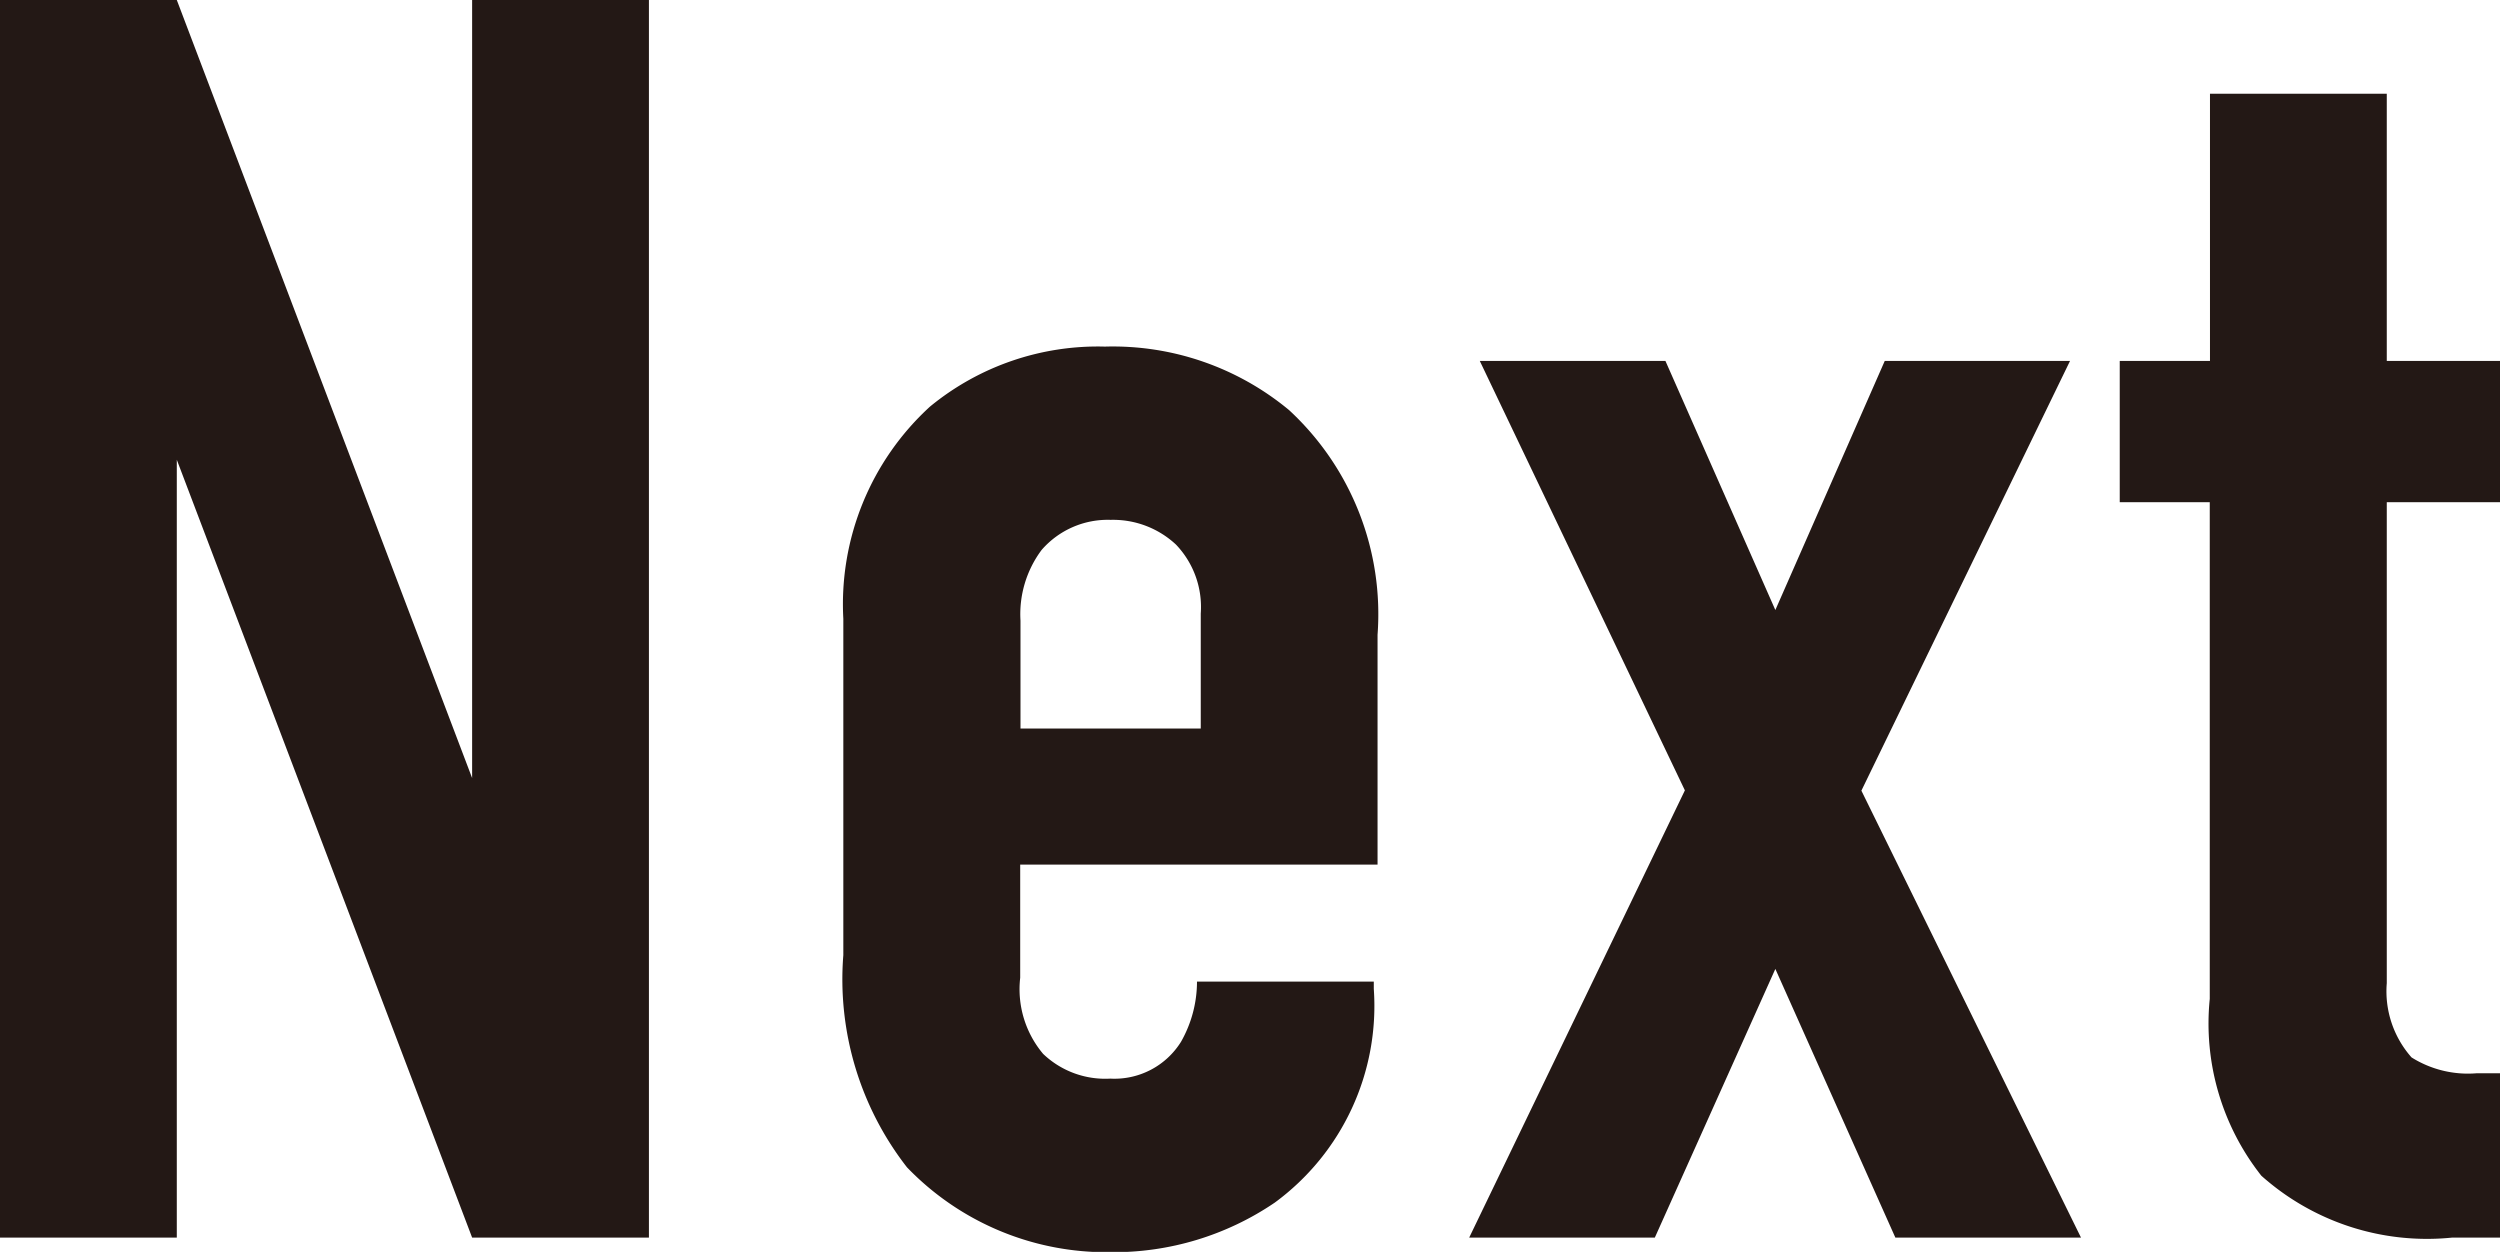
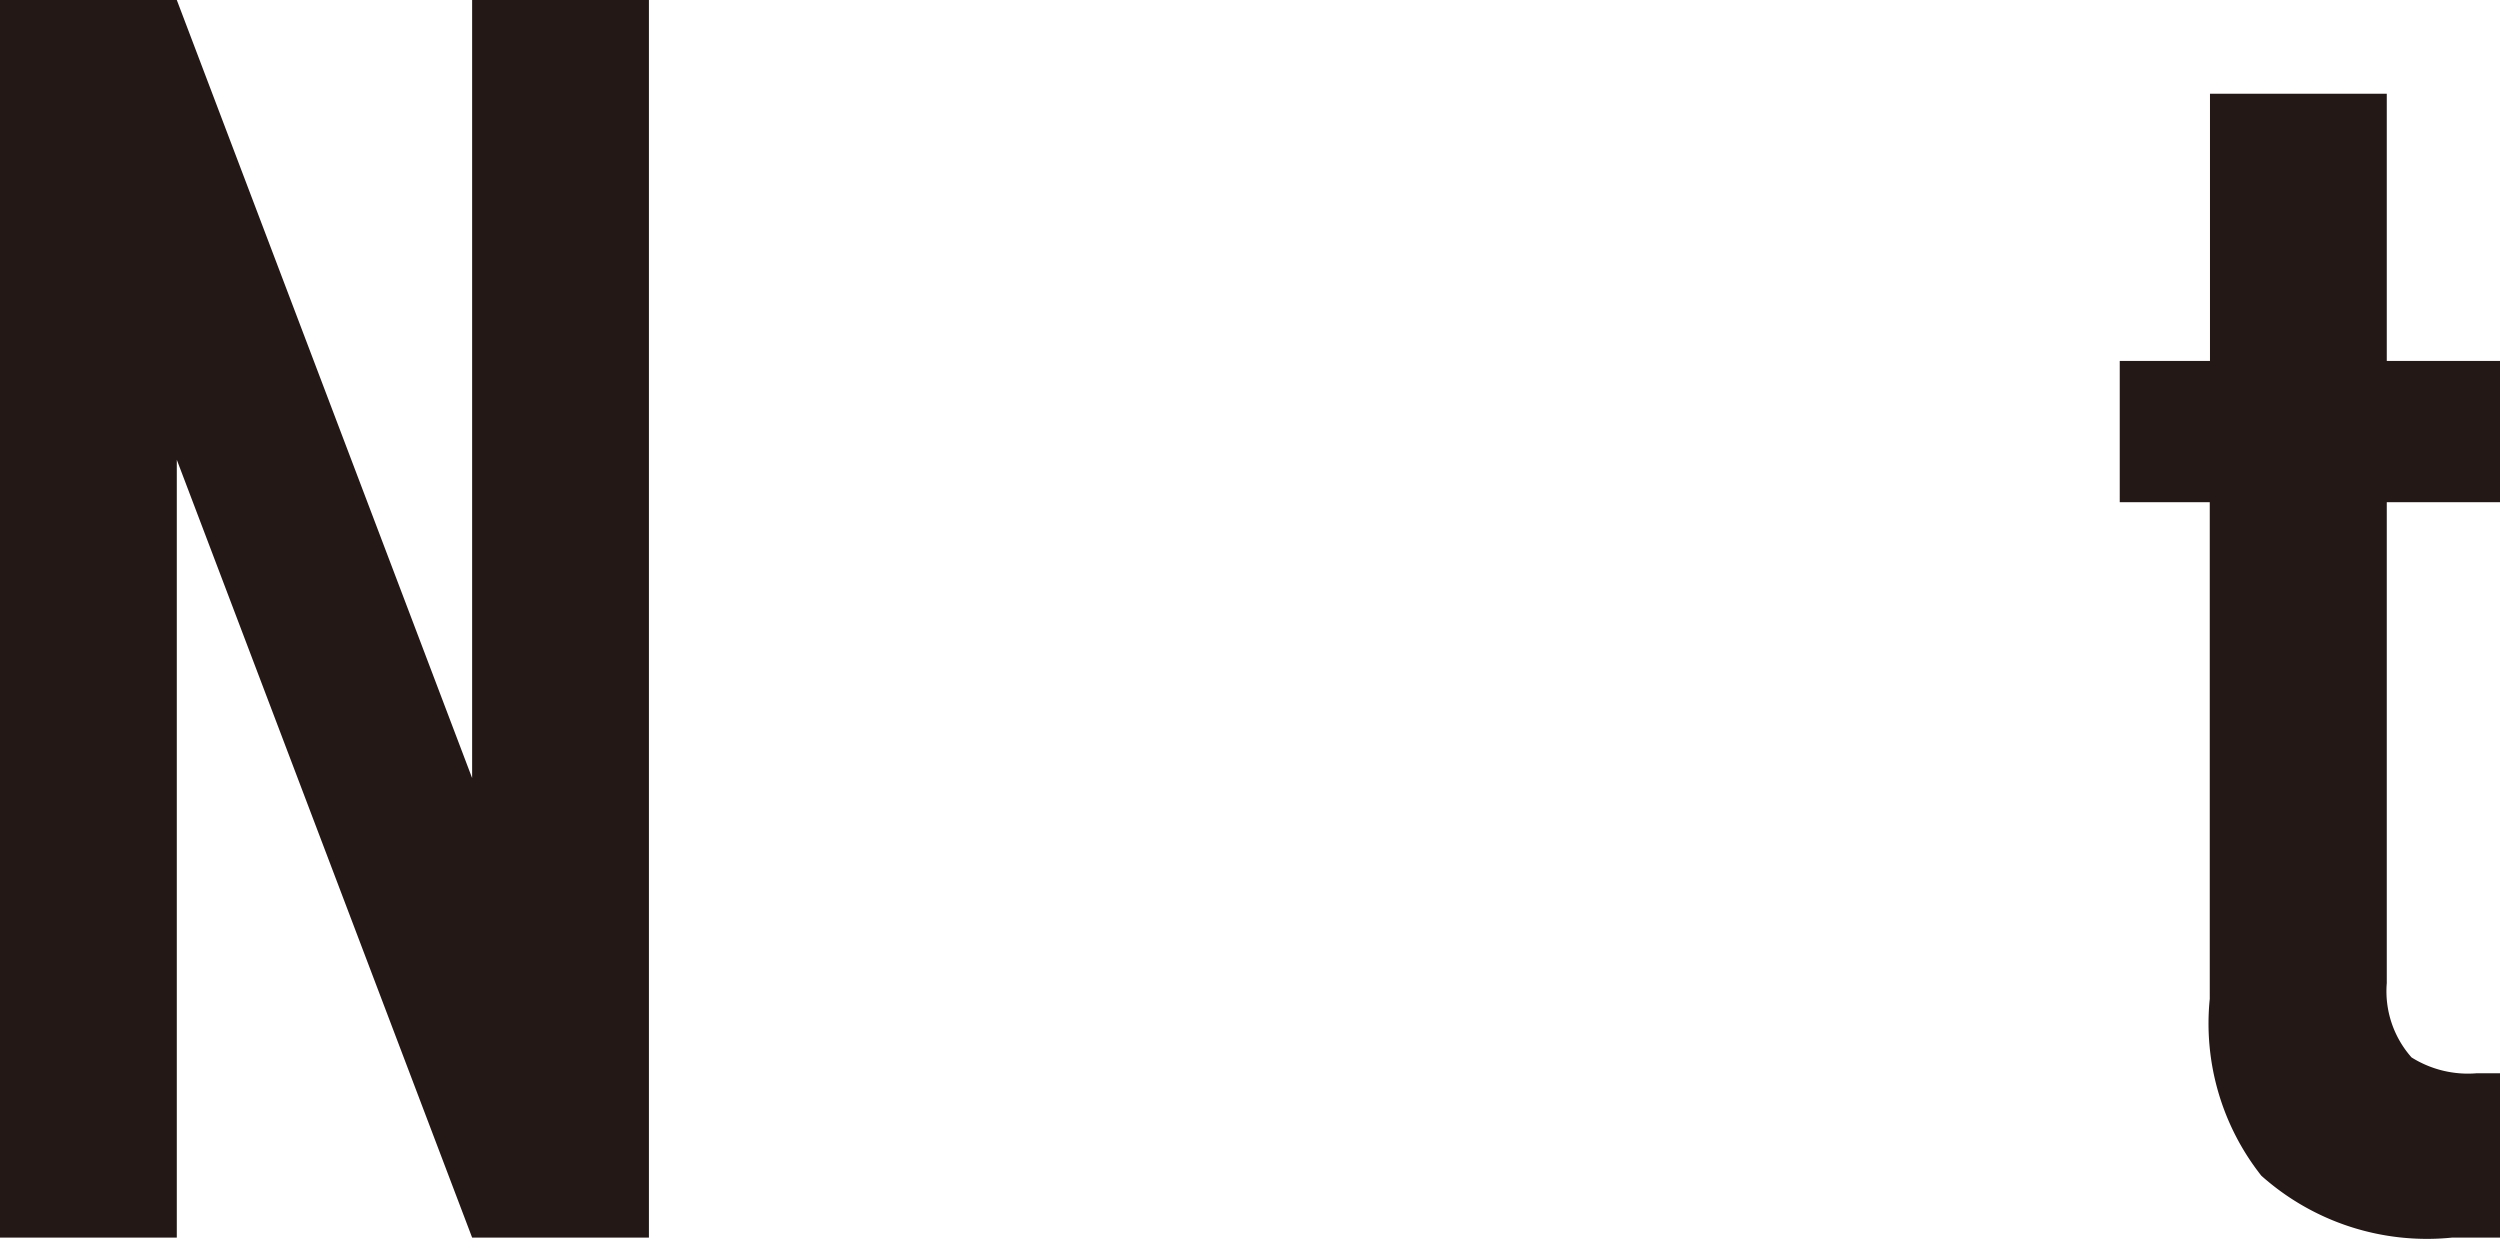
<svg xmlns="http://www.w3.org/2000/svg" viewBox="0 0 33.937 16.994">
  <g id="レイヤー_2" data-name="レイヤー 2">
    <g id="txt">
      <path d="M2.4,0,6.409,10.562V0h2.4V16.8h-2.4L2.4,6.241V16.8H0V0Z" fill="#231815" />
-       <path d="M13.849,13.273a1.363,1.363,0,0,0,.311,1.033,1.219,1.219,0,0,0,.912.336,1.064,1.064,0,0,0,.96-.5,1.655,1.655,0,0,0,.217-.817h2.4v.1a3.311,3.311,0,0,1-1.344,2.9,3.889,3.889,0,0,1-2.233.673,3.755,3.755,0,0,1-2.76-1.152,4.152,4.152,0,0,1-.864-2.88V8.4a3.634,3.634,0,0,1,1.176-2.88A3.588,3.588,0,0,1,15,4.705a3.745,3.745,0,0,1,2.5.863,3.772,3.772,0,0,1,1.2,3.049v3.12H13.849ZM16.3,9.89V8.329a1.226,1.226,0,0,0-.336-.936,1.25,1.25,0,0,0-.888-.336,1.189,1.189,0,0,0-.936.408,1.456,1.456,0,0,0-.287.96V9.89Z" fill="#231815" />
-       <path d="M22.872,10.729,20.088,4.9h2.52L24.1,8.281,25.585,4.9H28.1l-2.832,5.833L28.249,16.8h-2.52L24.1,13.153,22.464,16.8h-2.52Z" fill="#231815" />
      <path d="M32.4,1.272V4.9h1.538V6.817H32.4v6.529a1.354,1.354,0,0,0,.336,1.008,1.439,1.439,0,0,0,.889.215h.313V16.8h-.649a3.377,3.377,0,0,1-2.592-.84,3.336,3.336,0,0,1-.7-2.4V6.817H28.775V4.9H30V1.272Z" fill="#231815" />
    </g>
  </g>
</svg>